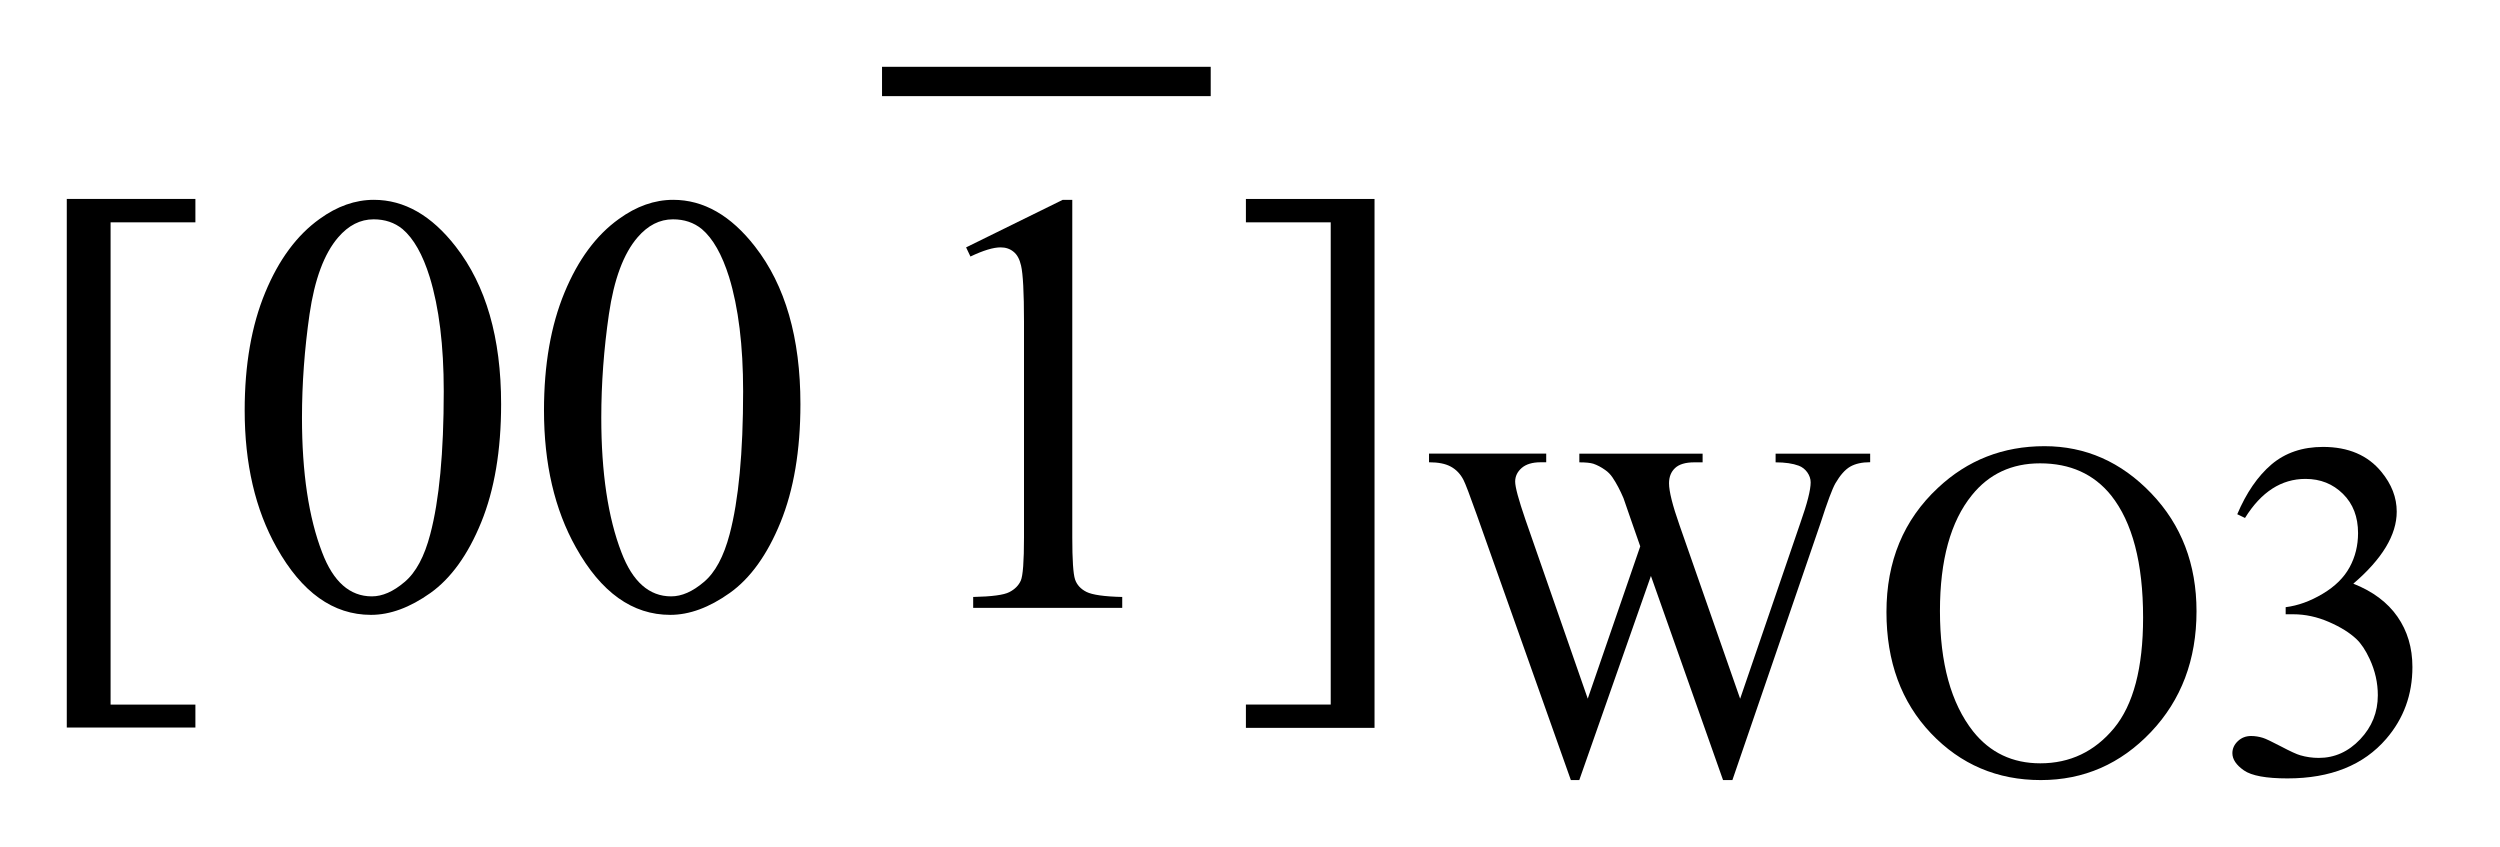
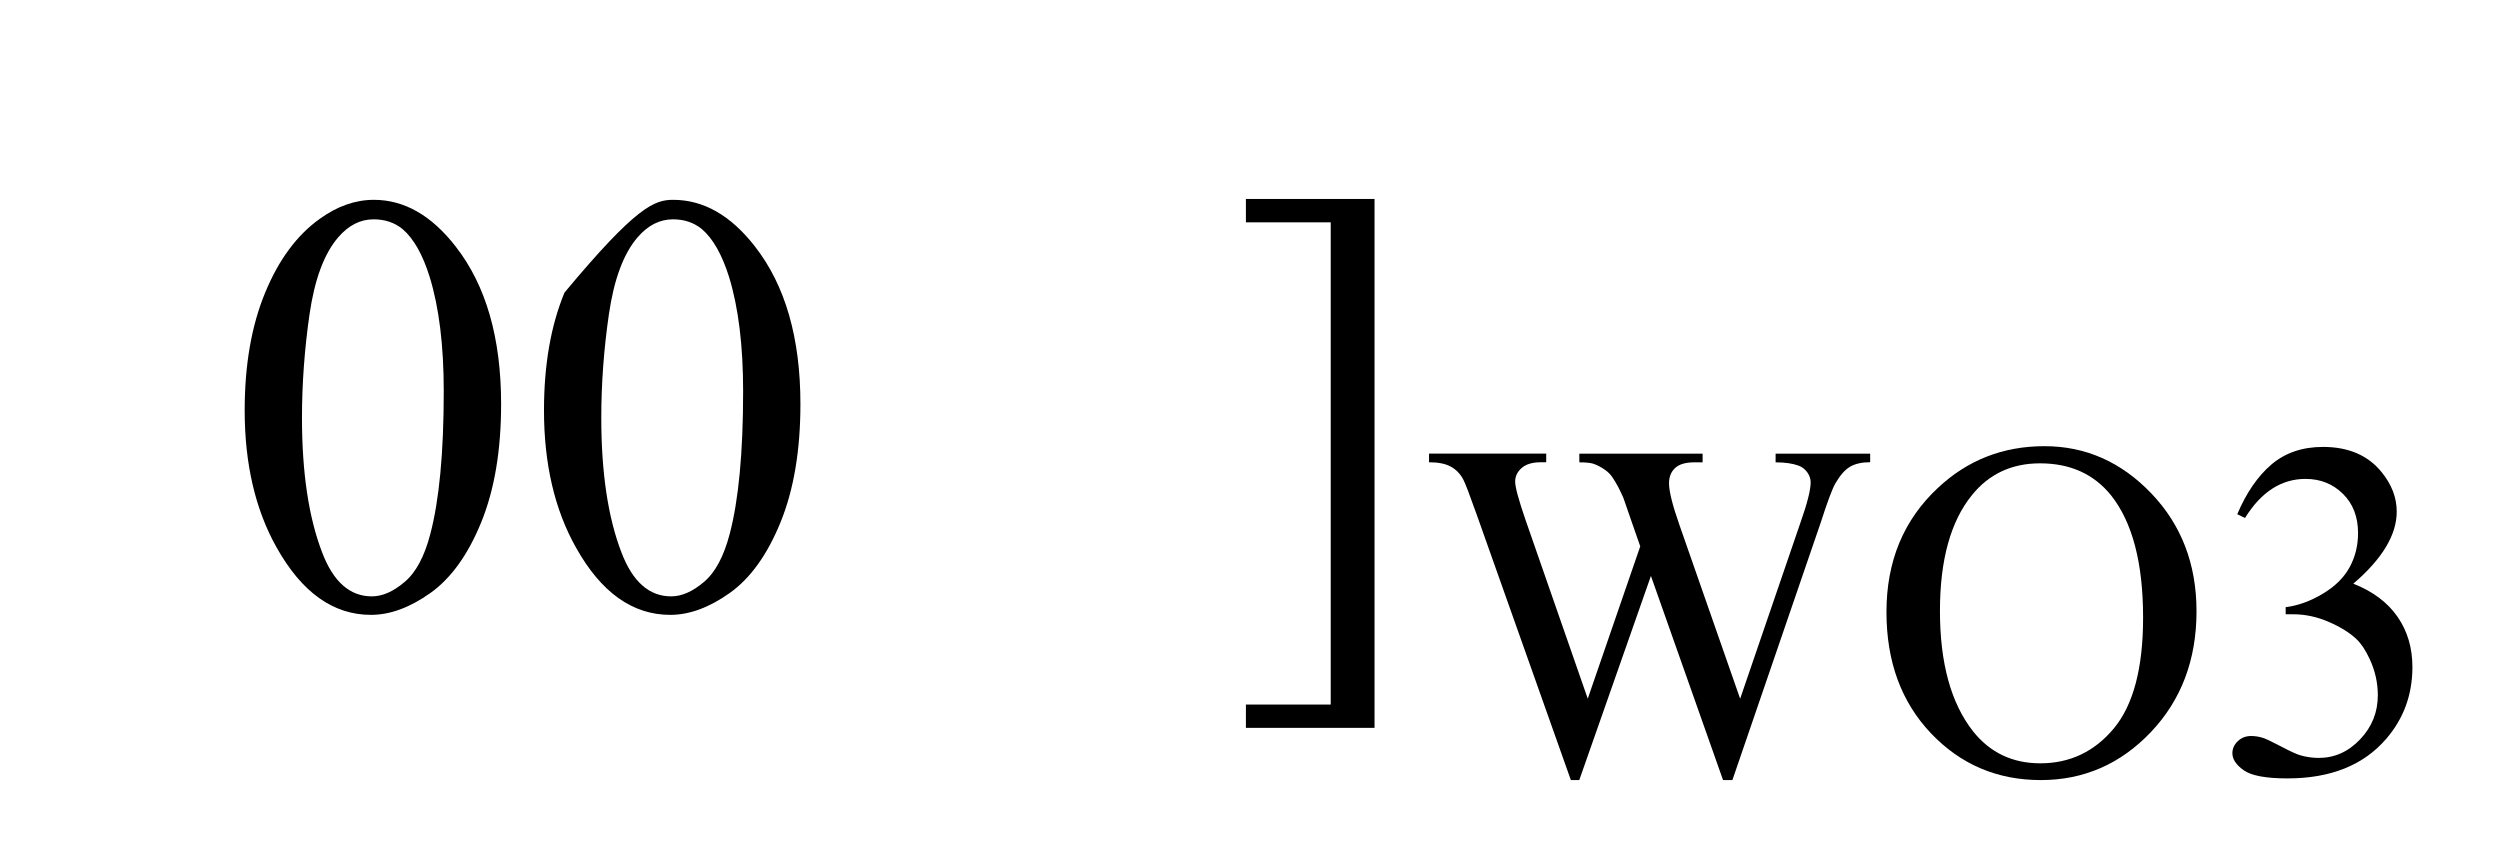
<svg xmlns="http://www.w3.org/2000/svg" stroke-dasharray="none" shape-rendering="auto" font-family="'Dialog'" text-rendering="auto" width="59" fill-opacity="1" color-interpolation="auto" color-rendering="auto" preserveAspectRatio="xMidYMid meet" font-size="12px" viewBox="0 0 59 20" fill="black" stroke="black" image-rendering="auto" stroke-miterlimit="10" stroke-linecap="square" stroke-linejoin="miter" font-style="normal" stroke-width="1" height="20" stroke-dashoffset="0" font-weight="normal" stroke-opacity="1">
  <defs id="genericDefs" />
  <g>
    <defs id="defs1">
      <clipPath clipPathUnits="userSpaceOnUse" id="clipPath1">
-         <path d="M-1 -1 L36.124 -1 L36.124 11.681 L-1 11.681 L-1 -1 Z" />
-       </clipPath>
+         </clipPath>
      <clipPath clipPathUnits="userSpaceOnUse" id="clipPath2">
        <path d="M-0 0 L-0 10.681 L35.124 10.681 L35.124 0 Z" />
      </clipPath>
    </defs>
    <g stroke-width="0.44" transform="scale(1.576,1.576) translate(1,1)">
-       <line y2="0.22" fill="none" x1="12.428" clip-path="url(#clipPath2)" x2="16.91" y1="0.22" />
-     </g>
+       </g>
    <g stroke-width="0.44" transform="matrix(1.576,0,0,1.576,1.576,1.575)">
      <path d="M27.005 5.792 L27.005 5.922 C26.882 5.922 26.781 5.945 26.705 5.989 C26.628 6.034 26.555 6.117 26.484 6.239 C26.437 6.322 26.364 6.517 26.264 6.828 L24.942 10.682 L24.802 10.682 L23.722 7.625 L22.649 10.682 L22.523 10.682 L21.115 6.712 C21.01 6.416 20.943 6.241 20.915 6.187 C20.869 6.098 20.806 6.032 20.725 5.988 C20.645 5.944 20.536 5.923 20.399 5.923 L20.399 5.793 L22.154 5.793 L22.154 5.923 L22.07 5.923 C21.946 5.923 21.852 5.952 21.787 6.008 C21.722 6.065 21.689 6.133 21.689 6.212 C21.689 6.295 21.74 6.483 21.842 6.78 L22.776 9.463 L23.562 7.182 L23.422 6.781 L23.311 6.46 C23.261 6.343 23.207 6.239 23.146 6.149 C23.116 6.105 23.079 6.067 23.035 6.037 C22.976 5.995 22.918 5.965 22.86 5.945 C22.815 5.931 22.746 5.924 22.65 5.924 L22.65 5.794 L24.496 5.794 L24.496 5.924 L24.37 5.924 C24.24 5.924 24.144 5.953 24.084 6.009 C24.023 6.066 23.993 6.142 23.993 6.238 C23.993 6.357 24.045 6.567 24.15 6.865 L25.058 9.464 L25.96 6.83 C26.063 6.539 26.114 6.337 26.114 6.224 C26.114 6.17 26.096 6.12 26.063 6.073 C26.029 6.026 25.986 5.993 25.935 5.974 C25.846 5.941 25.731 5.924 25.589 5.924 L25.589 5.794 L27.005 5.794 Z" stroke="none" clip-path="url(#clipPath2)" />
    </g>
    <g stroke-width="0.44" transform="matrix(1.576,0,0,1.576,1.576,1.575)">
      <path d="M29.615 5.682 C30.23 5.682 30.763 5.917 31.215 6.389 C31.666 6.86 31.892 7.449 31.892 8.154 C31.892 8.88 31.664 9.483 31.21 9.962 C30.755 10.441 30.205 10.682 29.56 10.682 C28.908 10.682 28.359 10.448 27.915 9.981 C27.471 9.513 27.249 8.908 27.249 8.165 C27.249 7.406 27.505 6.787 28.018 6.308 C28.463 5.89 28.995 5.682 29.615 5.682 ZM29.549 5.939 C29.125 5.939 28.784 6.098 28.528 6.416 C28.209 6.81 28.05 7.388 28.05 8.15 C28.05 8.93 28.215 9.531 28.546 9.952 C28.8 10.271 29.136 10.431 29.553 10.431 C29.998 10.431 30.366 10.255 30.656 9.906 C30.946 9.555 31.092 9.004 31.092 8.249 C31.092 7.431 30.932 6.821 30.613 6.419 C30.355 6.099 30.001 5.939 29.549 5.939 Z" stroke="none" clip-path="url(#clipPath2)" />
    </g>
    <g stroke-width="0.44" transform="matrix(1.576,0,0,1.576,1.576,1.575)">
      <path d="M32.502 6.701 C32.638 6.38 32.809 6.131 33.015 5.955 C33.221 5.781 33.478 5.693 33.786 5.693 C34.166 5.693 34.457 5.818 34.66 6.066 C34.814 6.253 34.89 6.451 34.89 6.662 C34.89 7.011 34.673 7.37 34.24 7.741 C34.532 7.856 34.752 8.021 34.901 8.235 C35.05 8.449 35.125 8.7 35.125 8.989 C35.125 9.403 34.994 9.761 34.733 10.064 C34.393 10.459 33.9 10.657 33.254 10.657 C32.935 10.657 32.717 10.617 32.602 10.537 C32.487 10.457 32.429 10.371 32.429 10.279 C32.429 10.212 32.456 10.151 32.511 10.099 C32.566 10.047 32.632 10.022 32.709 10.022 C32.767 10.022 32.826 10.031 32.887 10.05 C32.927 10.062 33.017 10.105 33.157 10.178 C33.297 10.252 33.393 10.296 33.447 10.311 C33.533 10.336 33.625 10.35 33.723 10.35 C33.96 10.35 34.167 10.257 34.343 10.071 C34.519 9.885 34.607 9.666 34.607 9.412 C34.607 9.226 34.567 9.046 34.485 8.869 C34.424 8.738 34.358 8.638 34.286 8.57 C34.185 8.475 34.049 8.39 33.874 8.314 C33.699 8.238 33.52 8.199 33.339 8.199 L33.227 8.199 L33.227 8.093 C33.412 8.07 33.596 8.003 33.782 7.892 C33.967 7.782 34.101 7.649 34.185 7.494 C34.269 7.34 34.311 7.169 34.311 6.983 C34.311 6.741 34.236 6.545 34.085 6.396 C33.934 6.247 33.748 6.172 33.524 6.172 C33.163 6.172 32.861 6.366 32.618 6.757 L32.502 6.701 Z" stroke="none" clip-path="url(#clipPath2)" />
    </g>
    <g stroke-width="0.44" transform="matrix(1.576,0,0,1.576,1.576,1.575)">
-       <path d="M1.926 9.895 L0 9.895 L0 1.98 L1.926 1.98 L1.926 2.33 L0.656 2.33 L0.656 9.552 L1.926 9.552 L1.926 9.895 Z" stroke="none" clip-path="url(#clipPath2)" />
-     </g>
+       </g>
    <g stroke-width="0.44" transform="matrix(1.576,0,0,1.576,1.576,1.575)">
      <path d="M2.664 5.146 C2.664 4.462 2.767 3.875 2.971 3.382 C3.175 2.888 3.447 2.522 3.785 2.28 C4.048 2.089 4.319 1.993 4.599 1.993 C5.054 1.993 5.463 2.227 5.825 2.694 C6.277 3.274 6.504 4.06 6.504 5.051 C6.504 5.746 6.404 6.336 6.206 6.822 C6.008 7.308 5.753 7.661 5.446 7.88 C5.138 8.099 4.841 8.208 4.555 8.208 C3.989 8.208 3.518 7.871 3.141 7.197 C2.823 6.63 2.664 5.946 2.664 5.146 ZM3.522 5.255 C3.522 6.079 3.623 6.752 3.824 7.273 C3.99 7.711 4.238 7.931 4.568 7.931 C4.726 7.931 4.889 7.86 5.058 7.716 C5.228 7.574 5.356 7.334 5.443 7 C5.577 6.494 5.645 5.78 5.645 4.859 C5.645 4.175 5.575 3.607 5.435 3.15 C5.33 2.812 5.194 2.572 5.028 2.431 C4.908 2.333 4.764 2.285 4.594 2.285 C4.395 2.285 4.219 2.375 4.064 2.555 C3.854 2.799 3.711 3.184 3.635 3.707 C3.56 4.23 3.522 4.747 3.522 5.255 Z" stroke="none" clip-path="url(#clipPath2)" />
    </g>
    <g stroke-width="0.44" transform="matrix(1.576,0,0,1.576,1.576,1.575)">
-       <path d="M7.146 5.146 C7.146 4.462 7.249 3.875 7.453 3.382 C7.657 2.888 7.929 2.522 8.267 2.28 C8.53 2.089 8.801 1.993 9.081 1.993 C9.536 1.993 9.945 2.227 10.307 2.694 C10.759 3.274 10.986 4.06 10.986 5.051 C10.986 5.746 10.886 6.336 10.688 6.822 C10.49 7.308 10.236 7.661 9.928 7.88 C9.62 8.099 9.323 8.208 9.037 8.208 C8.471 8.208 8 7.872 7.624 7.198 C7.305 6.63 7.146 5.946 7.146 5.146 ZM8.004 5.255 C8.004 6.079 8.105 6.752 8.306 7.273 C8.473 7.711 8.721 7.931 9.05 7.931 C9.208 7.931 9.371 7.86 9.54 7.716 C9.71 7.574 9.838 7.334 9.926 7 C10.06 6.494 10.128 5.78 10.128 4.859 C10.128 4.175 10.058 3.607 9.918 3.15 C9.812 2.812 9.676 2.572 9.51 2.431 C9.39 2.333 9.246 2.285 9.077 2.285 C8.878 2.285 8.702 2.375 8.547 2.555 C8.337 2.799 8.194 3.184 8.118 3.707 C8.042 4.23 8.004 4.747 8.004 5.255 Z" stroke="none" clip-path="url(#clipPath2)" />
+       <path d="M7.146 5.146 C7.146 4.462 7.249 3.875 7.453 3.382 C8.53 2.089 8.801 1.993 9.081 1.993 C9.536 1.993 9.945 2.227 10.307 2.694 C10.759 3.274 10.986 4.06 10.986 5.051 C10.986 5.746 10.886 6.336 10.688 6.822 C10.49 7.308 10.236 7.661 9.928 7.88 C9.62 8.099 9.323 8.208 9.037 8.208 C8.471 8.208 8 7.872 7.624 7.198 C7.305 6.63 7.146 5.946 7.146 5.146 ZM8.004 5.255 C8.004 6.079 8.105 6.752 8.306 7.273 C8.473 7.711 8.721 7.931 9.05 7.931 C9.208 7.931 9.371 7.86 9.54 7.716 C9.71 7.574 9.838 7.334 9.926 7 C10.06 6.494 10.128 5.78 10.128 4.859 C10.128 4.175 10.058 3.607 9.918 3.15 C9.812 2.812 9.676 2.572 9.51 2.431 C9.39 2.333 9.246 2.285 9.077 2.285 C8.878 2.285 8.702 2.375 8.547 2.555 C8.337 2.799 8.194 3.184 8.118 3.707 C8.042 4.23 8.004 4.747 8.004 5.255 Z" stroke="none" clip-path="url(#clipPath2)" />
    </g>
    <g stroke-width="0.44" transform="matrix(1.576,0,0,1.576,1.576,1.575)">
-       <path d="M13.467 2.705 L14.912 1.994 L15.057 1.994 L15.057 7.049 C15.057 7.384 15.071 7.593 15.098 7.676 C15.125 7.758 15.184 7.822 15.271 7.865 C15.358 7.908 15.537 7.934 15.805 7.94 L15.805 8.103 L13.573 8.103 L13.573 7.94 C13.853 7.934 14.034 7.91 14.115 7.867 C14.197 7.825 14.254 7.767 14.286 7.695 C14.318 7.623 14.334 7.407 14.334 7.049 L14.334 3.816 C14.334 3.381 14.319 3.101 14.29 2.978 C14.269 2.884 14.232 2.814 14.178 2.771 C14.124 2.726 14.059 2.705 13.983 2.705 C13.875 2.705 13.725 2.75 13.532 2.842 L13.467 2.705 Z" stroke="none" clip-path="url(#clipPath2)" />
-     </g>
+       </g>
    <g stroke-width="0.44" transform="matrix(1.576,0,0,1.576,1.576,1.575)">
      <path d="M17.657 1.98 L19.583 1.98 L19.583 9.9 L17.657 9.9 L17.657 9.551 L18.927 9.551 L18.927 2.33 L17.657 2.33 L17.657 1.98 Z" stroke="none" clip-path="url(#clipPath2)" />
    </g>
  </g>
</svg>